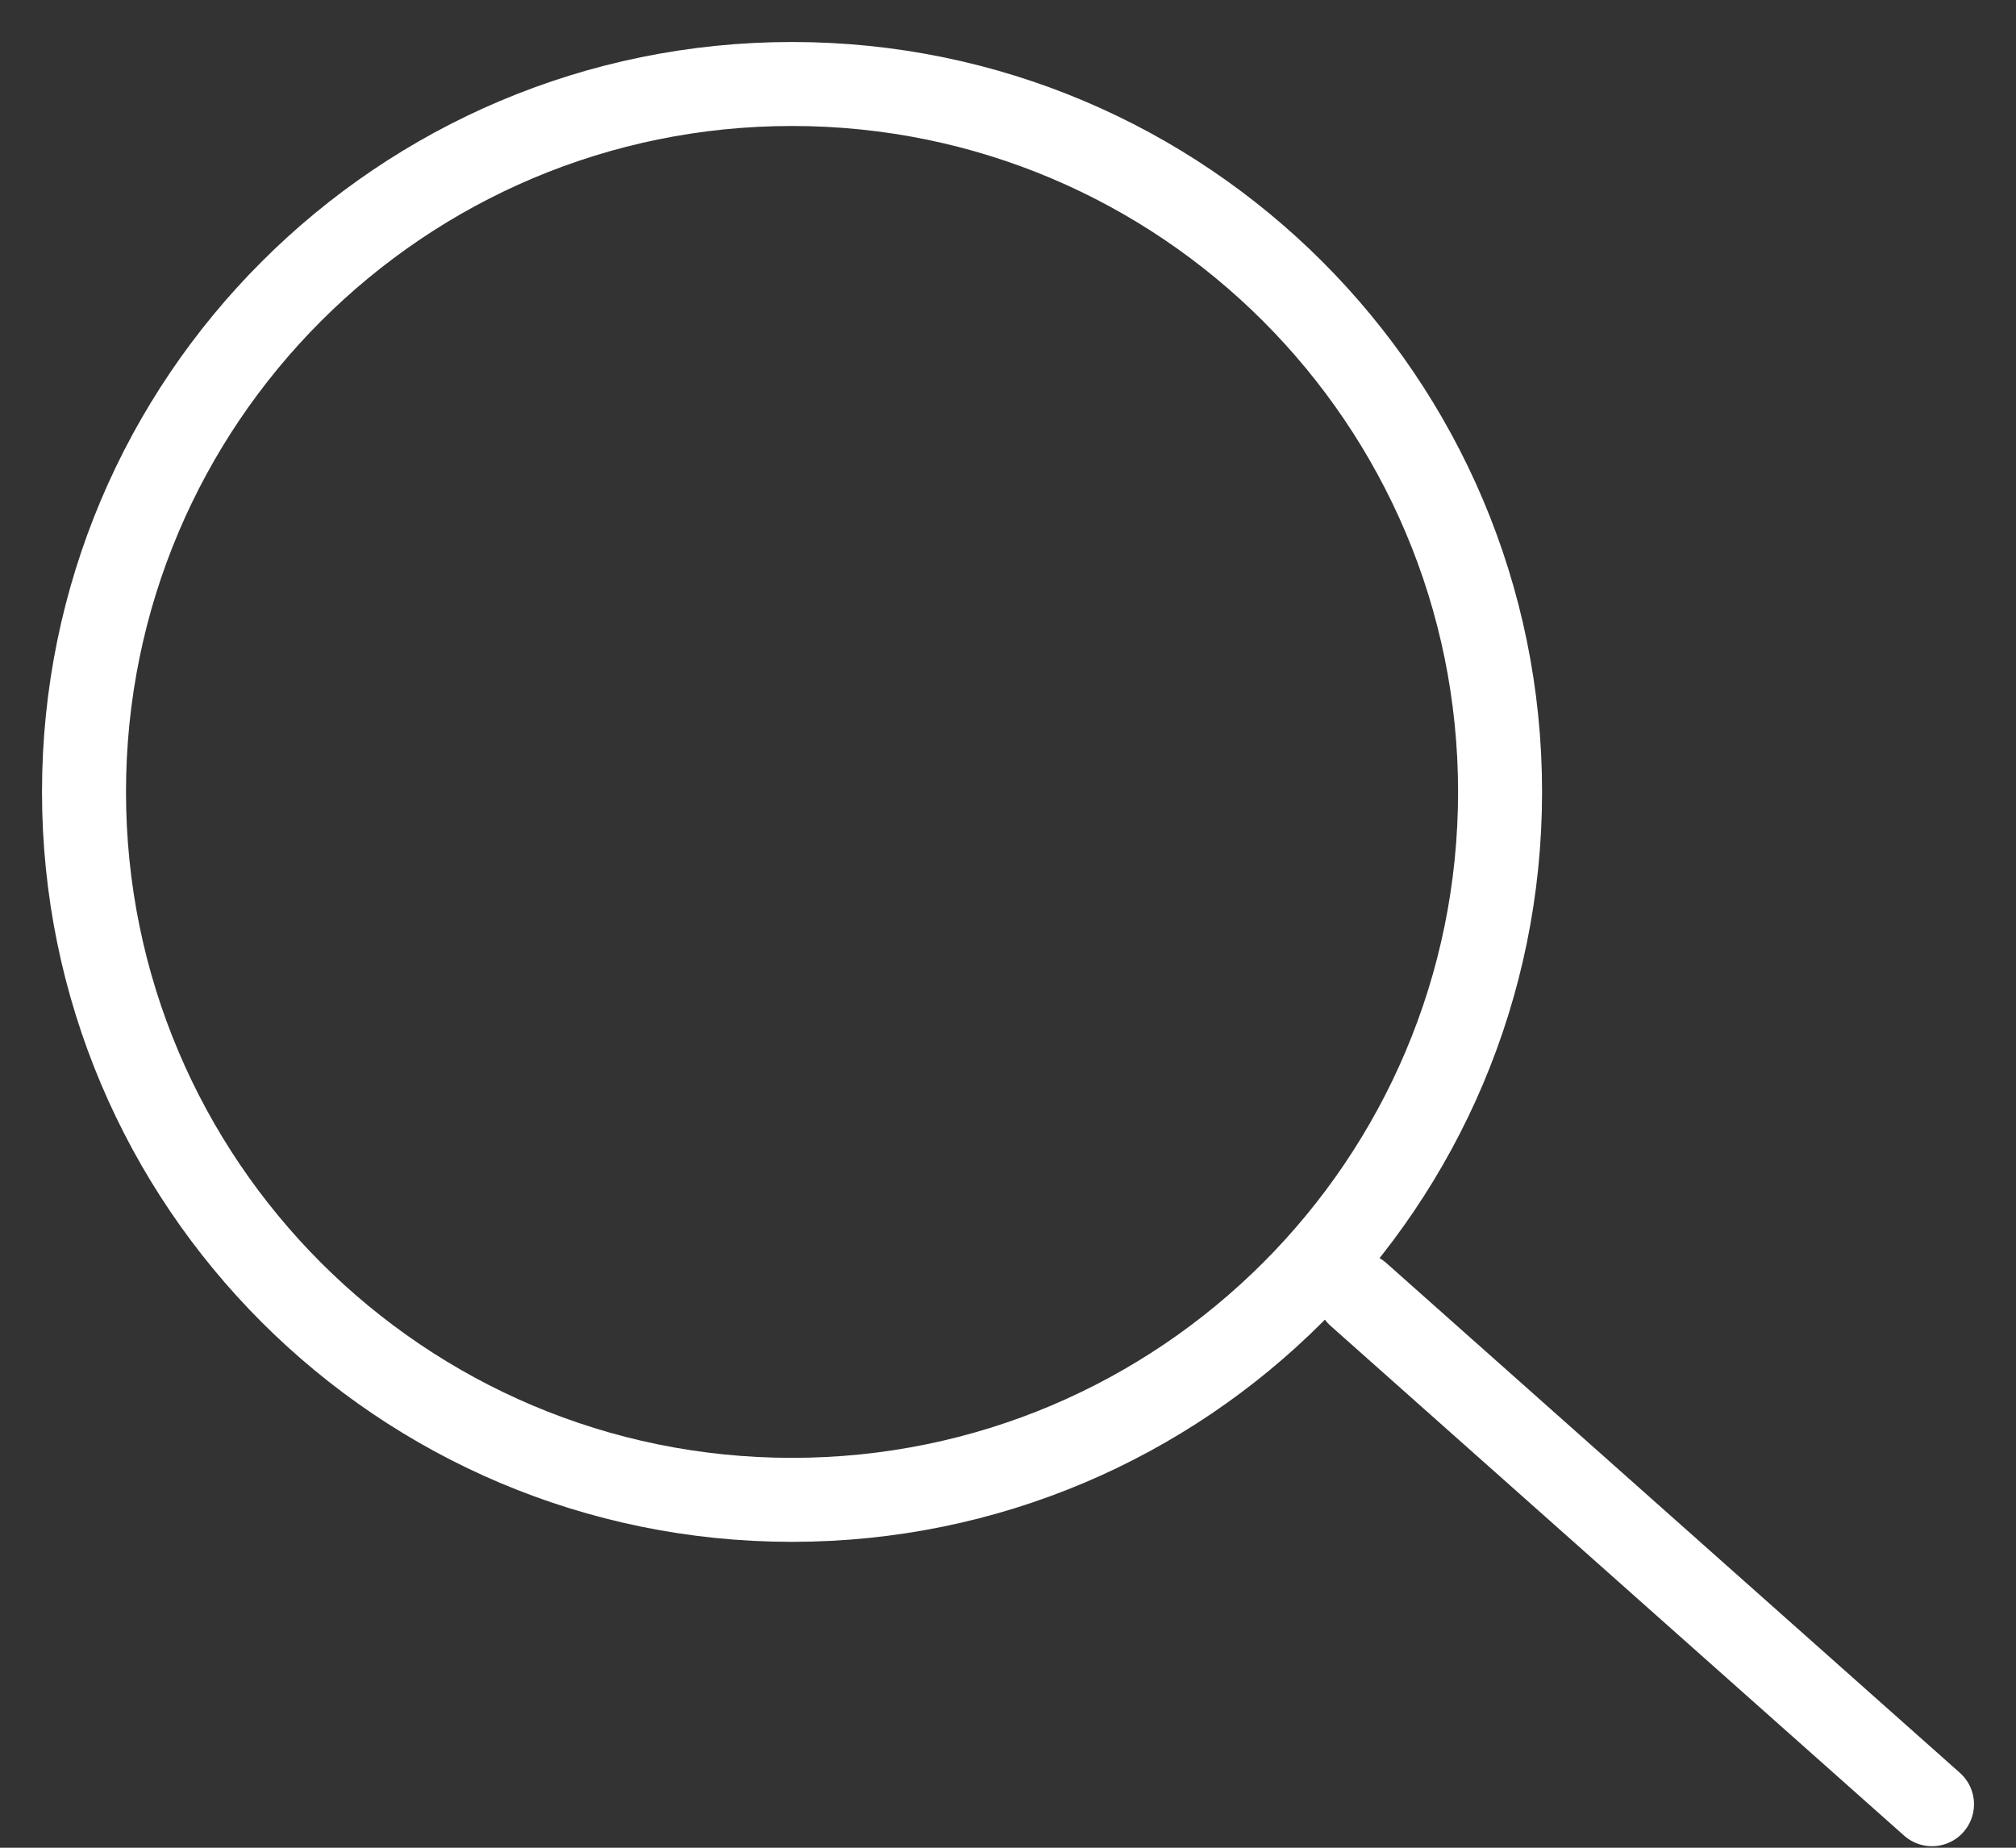
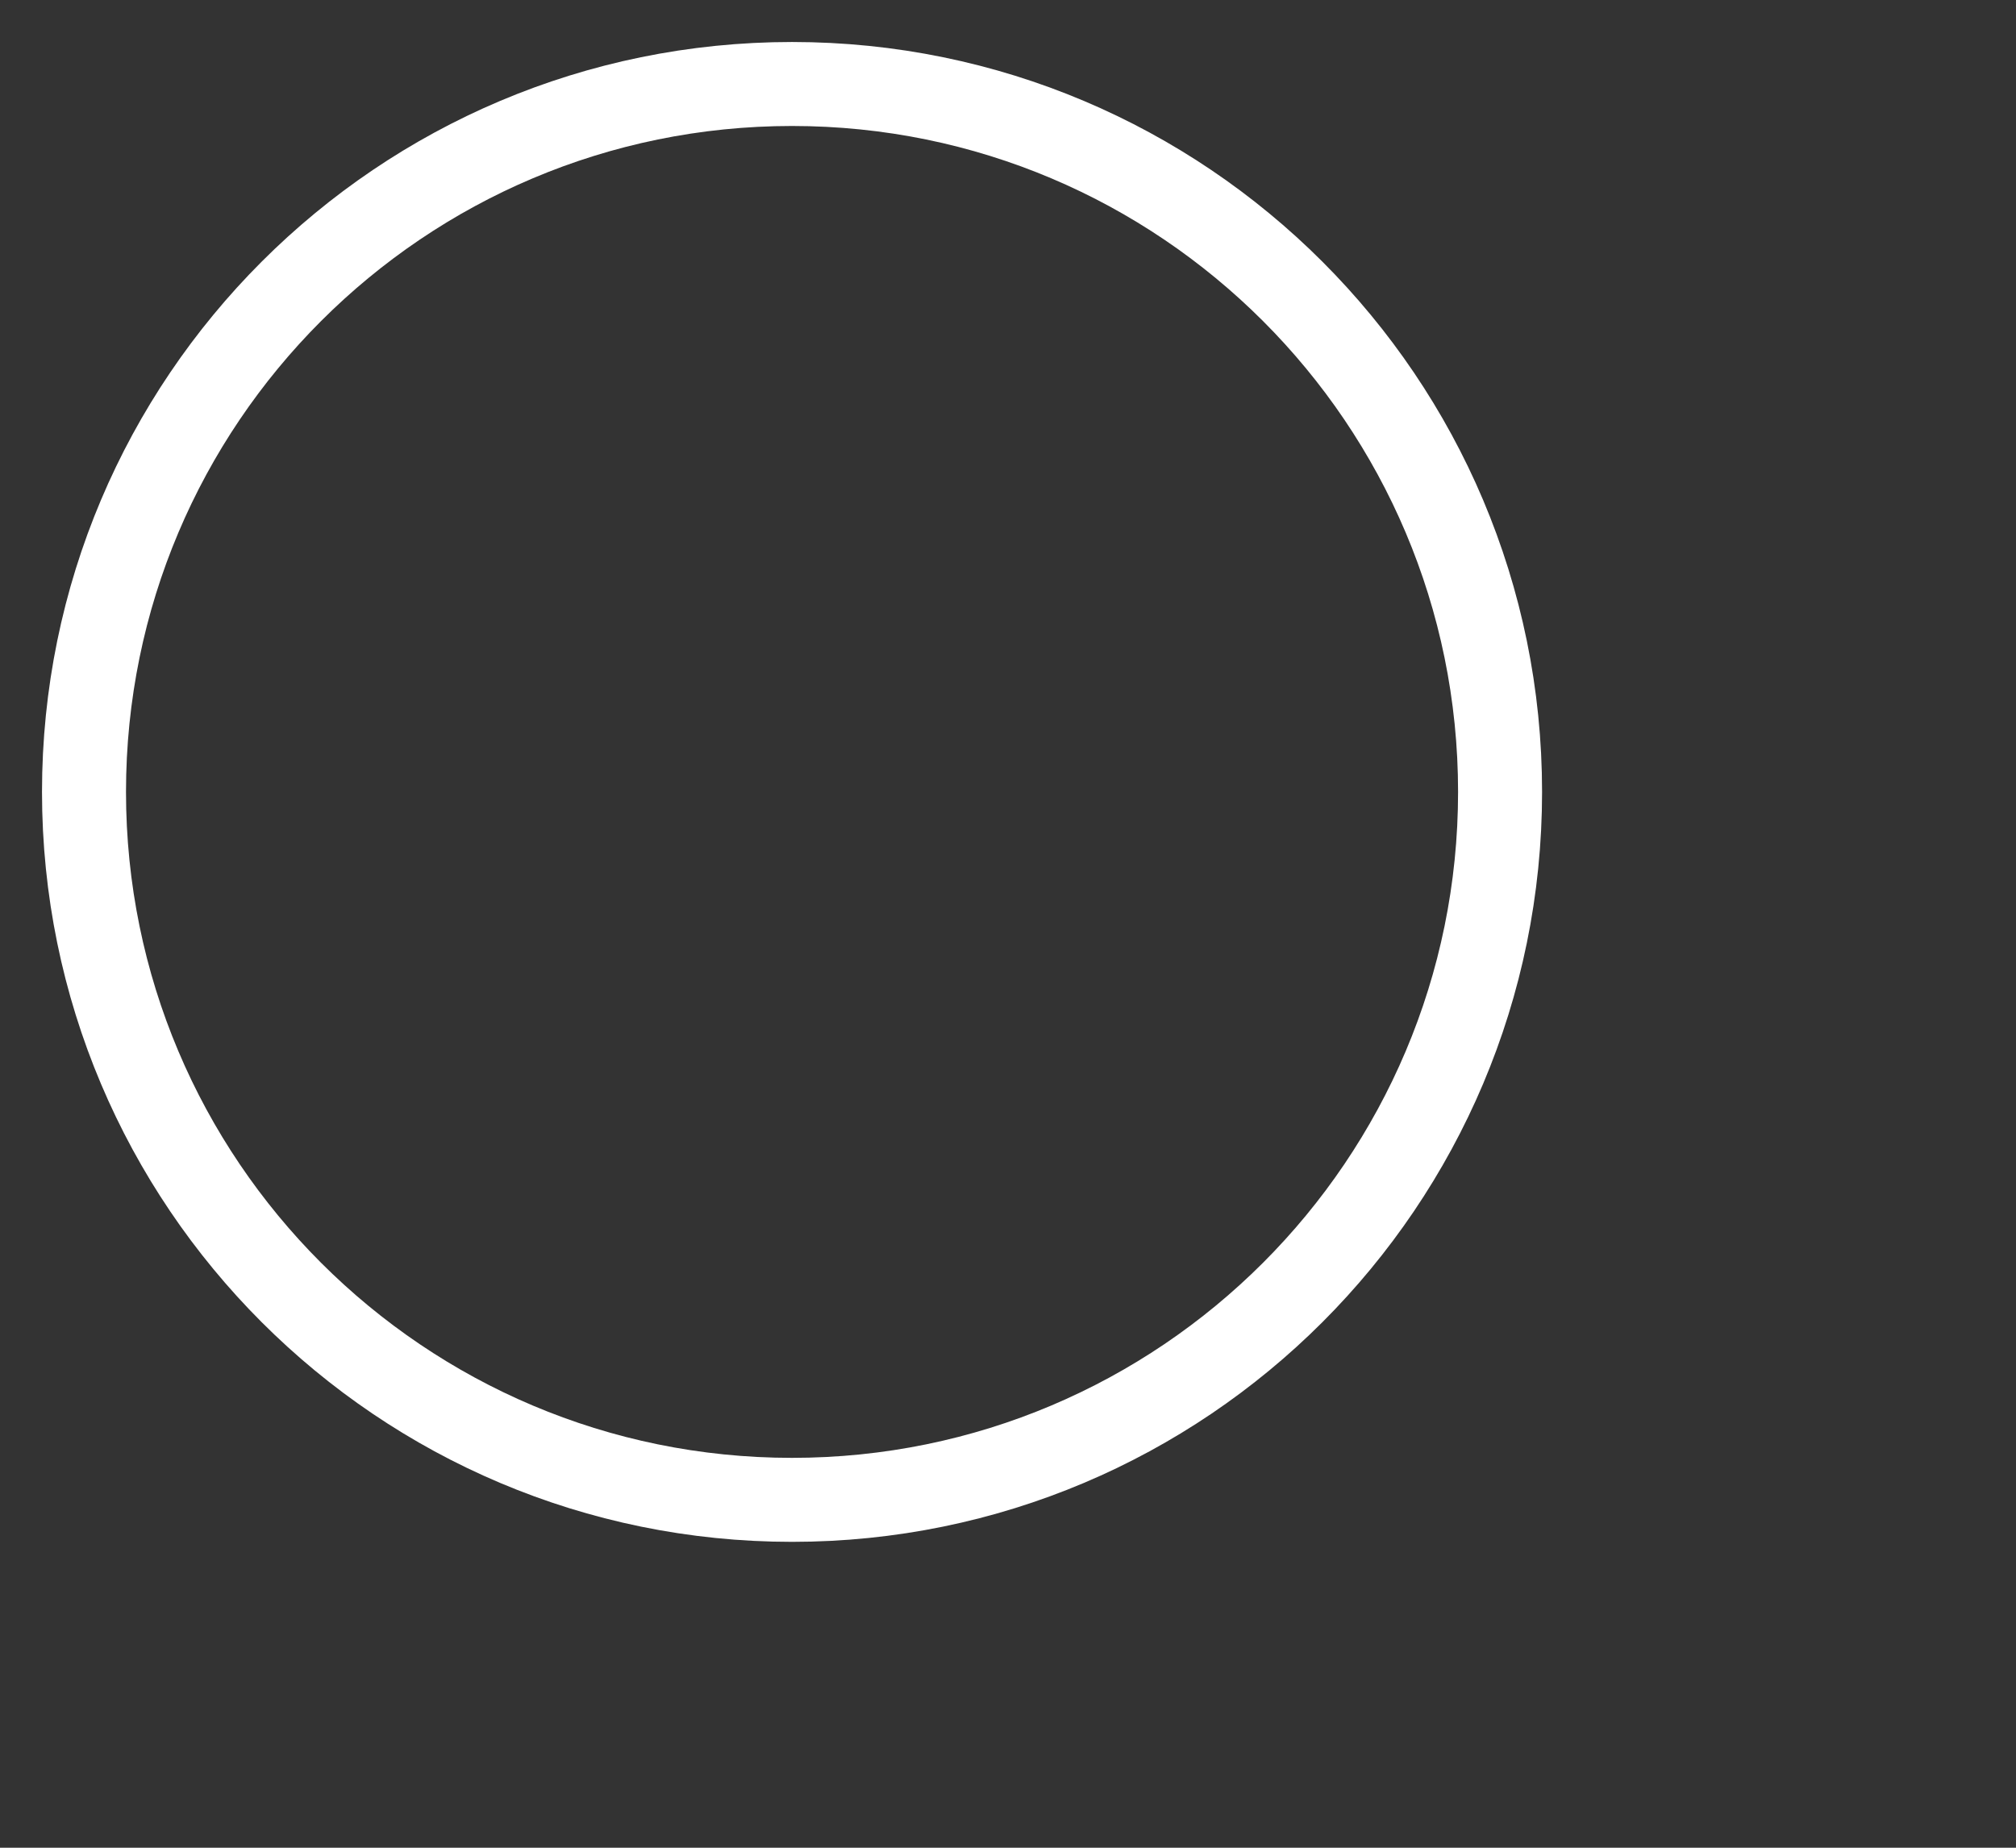
<svg xmlns="http://www.w3.org/2000/svg" width="24" height="22" viewBox="0 0 24 22" fill="none">
  <rect x="0" y="0" width="24" height="22" fill="#333333" stroke="none" />
  <path d="M9.429 17.858C14.084 17.858 17.858 14.084 17.858 9.429C17.858 4.774 14.084 1 9.429 1C4.774 1 1 4.774 1 9.429C1 14.084 4.774 17.858 9.429 17.858Z" stroke="white" stroke-linecap="round" stroke-linejoin="round" />
-   <path d="M23 21.482L16.173 15.413" stroke="white" stroke-linecap="round" stroke-linejoin="round" />
</svg>